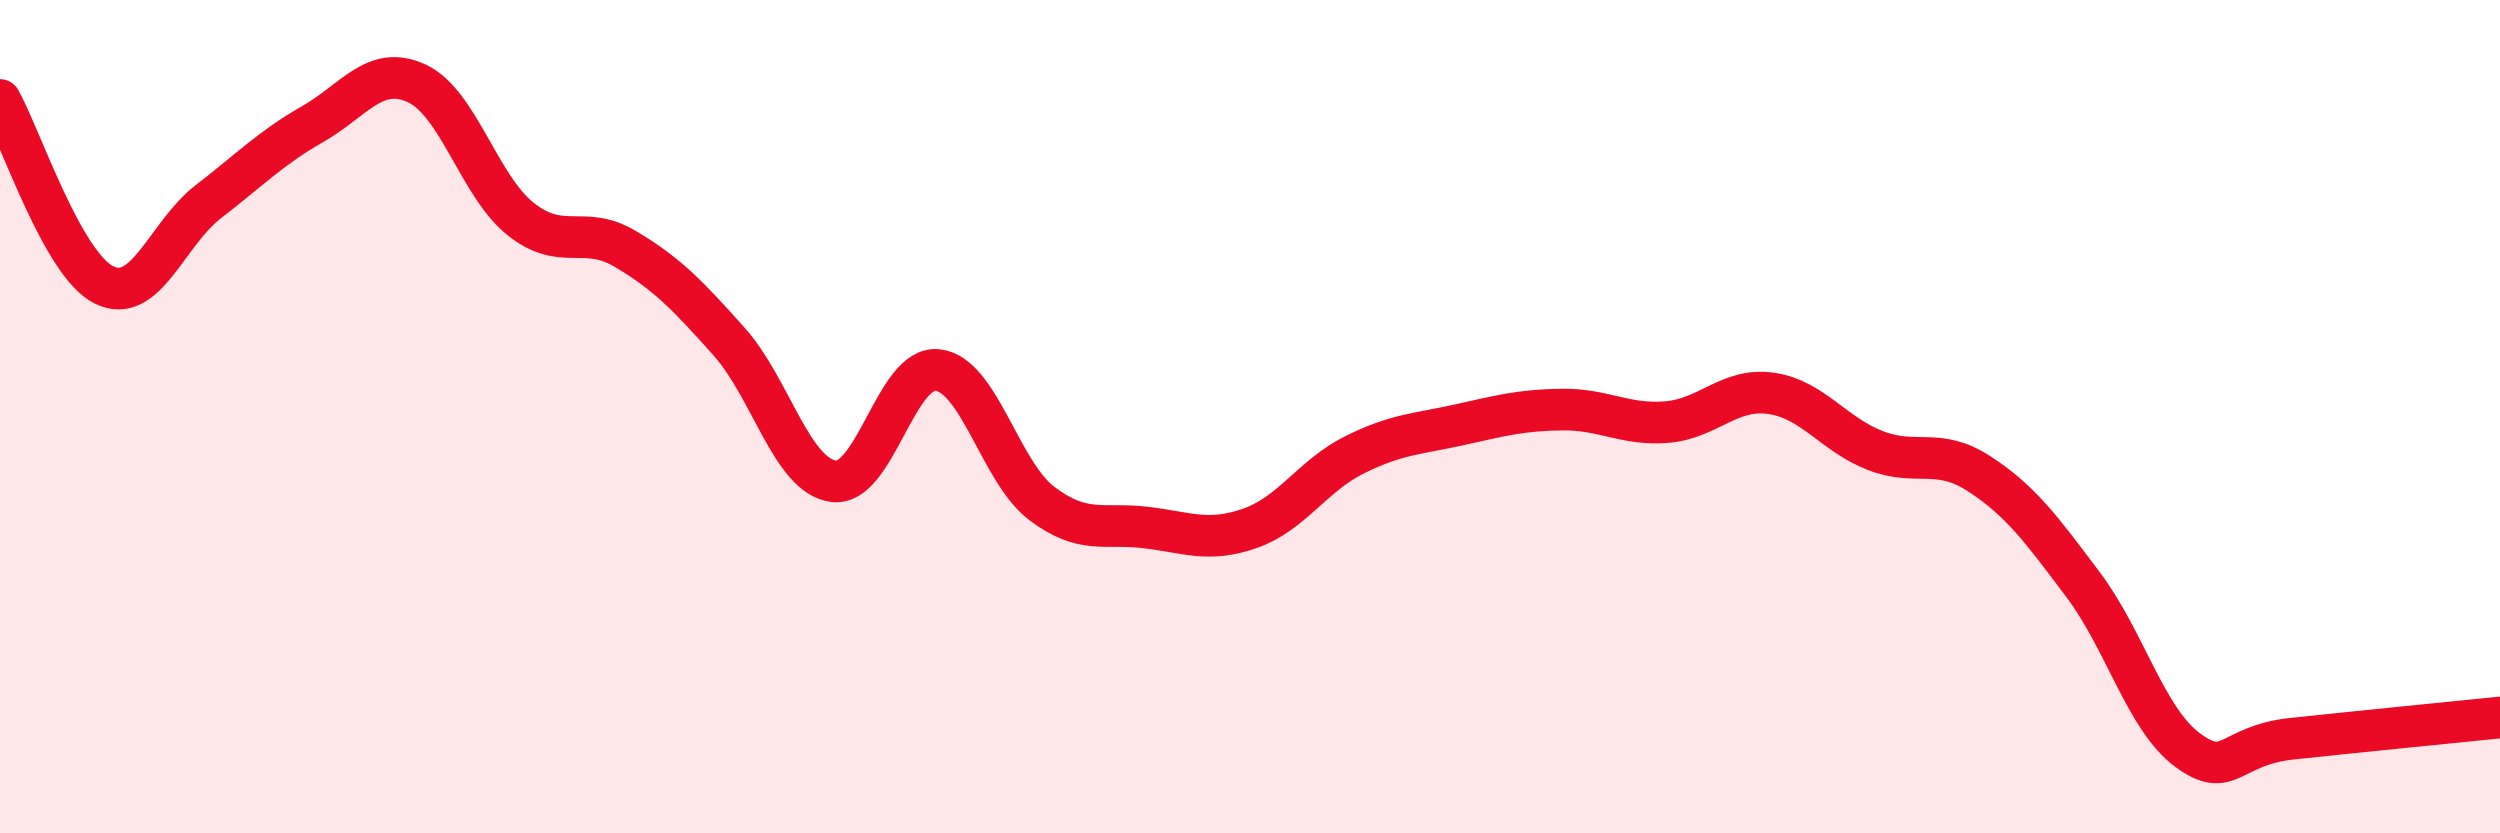
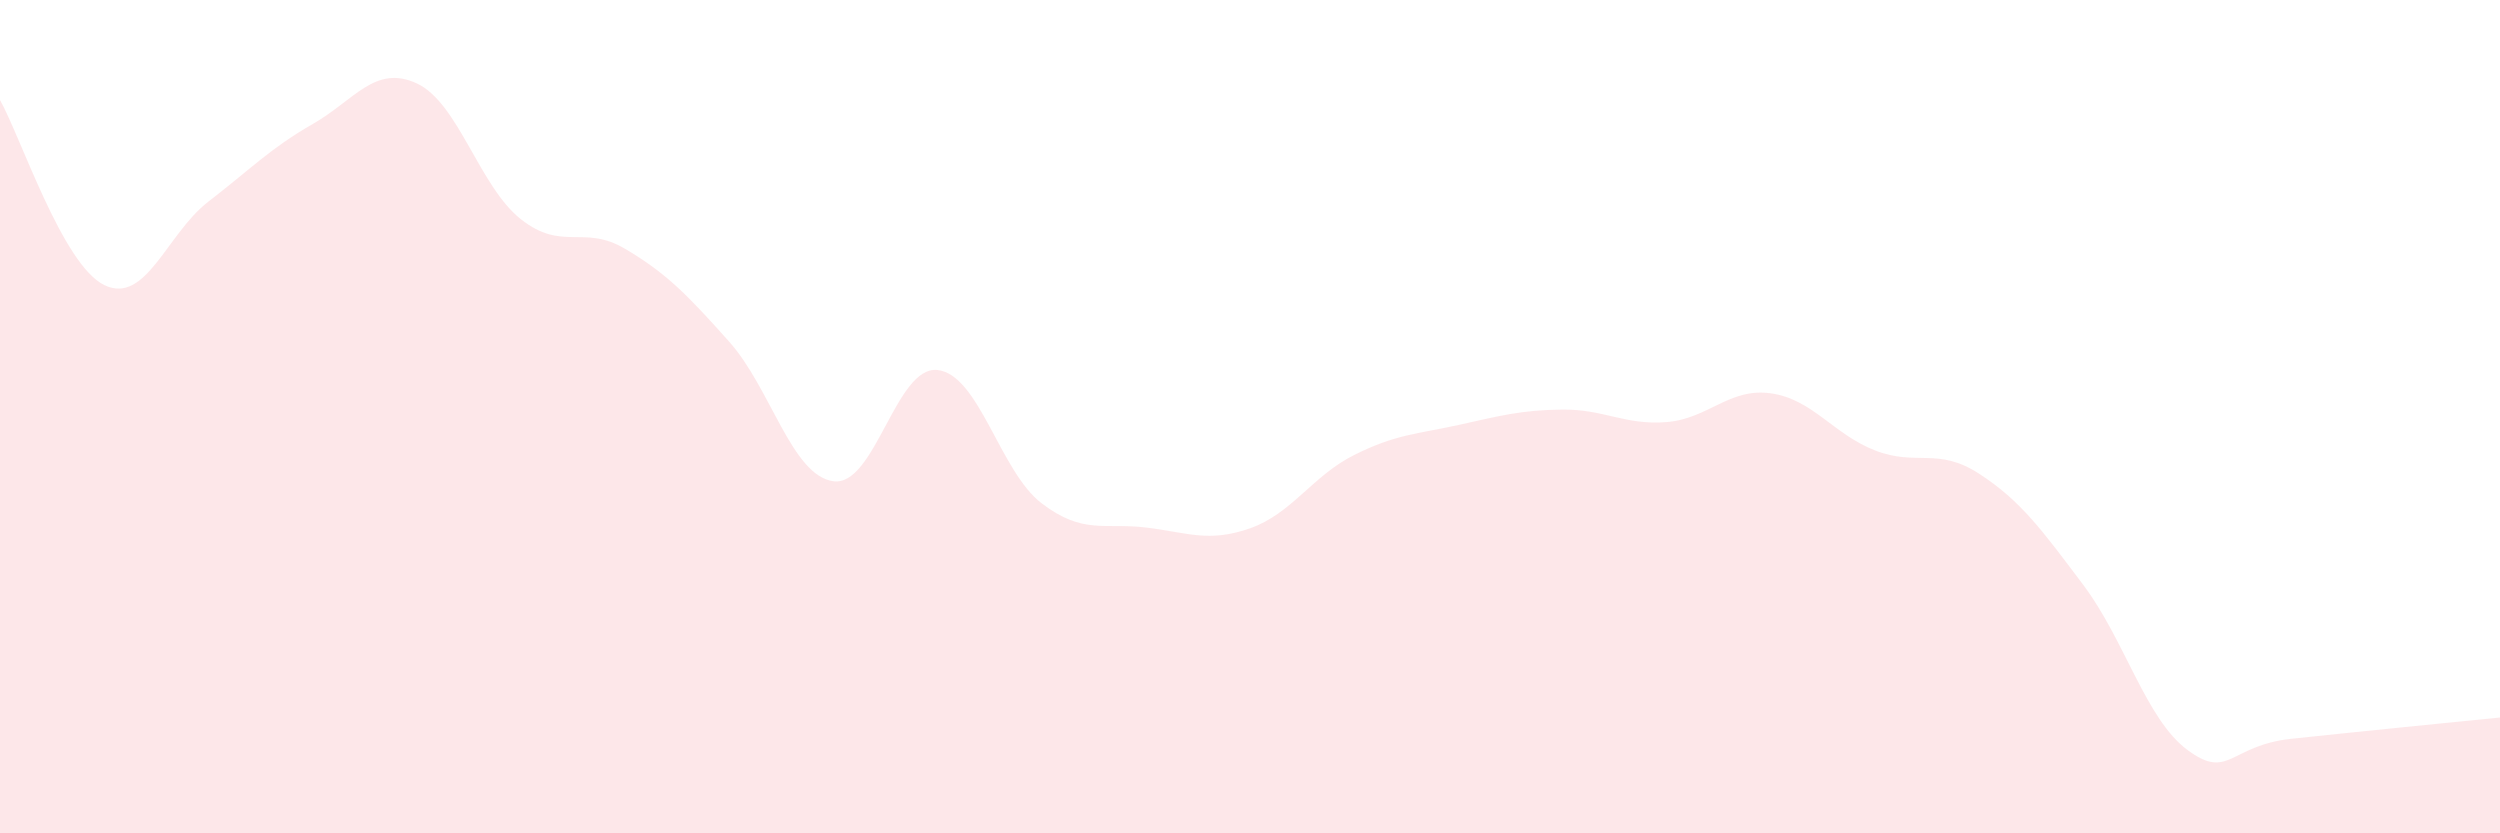
<svg xmlns="http://www.w3.org/2000/svg" width="60" height="20" viewBox="0 0 60 20">
  <path d="M 0,2.4 C 0.5,3.29 1.5,6.35 2.5,6.84 C 3.5,7.33 4,5.61 5,4.84 C 6,4.07 6.5,3.55 7.5,2.98 C 8.5,2.41 9,1.54 10,2 C 11,2.46 11.5,4.47 12.5,5.26 C 13.5,6.05 14,5.38 15,5.97 C 16,6.56 16.5,7.08 17.5,8.2 C 18.5,9.32 19,11.41 20,11.55 C 21,11.69 21.5,8.77 22.5,8.88 C 23.5,8.99 24,11.32 25,12.08 C 26,12.84 26.5,12.54 27.5,12.66 C 28.5,12.78 29,13.03 30,12.68 C 31,12.33 31.5,11.42 32.5,10.92 C 33.5,10.42 34,10.42 35,10.2 C 36,9.98 36.5,9.84 37.5,9.83 C 38.5,9.82 39,10.21 40,10.13 C 41,10.05 41.5,9.3 42.5,9.44 C 43.5,9.58 44,10.42 45,10.81 C 46,11.2 46.5,10.72 47.5,11.37 C 48.5,12.02 49,12.71 50,14.04 C 51,15.37 51.5,17.26 52.5,18 C 53.5,18.74 53.5,17.89 55,17.73 C 56.5,17.57 59,17.32 60,17.22L60 20L0 20Z" fill="#EB0A25" opacity="0.1" stroke-linecap="round" stroke-linejoin="round" />
-   <path d="M 0,2.4 C 0.5,3.29 1.5,6.35 2.5,6.84 C 3.5,7.33 4,5.61 5,4.84 C 6,4.07 6.5,3.55 7.5,2.98 C 8.5,2.41 9,1.54 10,2 C 11,2.46 11.5,4.47 12.5,5.26 C 13.5,6.05 14,5.38 15,5.97 C 16,6.56 16.5,7.08 17.5,8.2 C 18.5,9.32 19,11.41 20,11.55 C 21,11.69 21.5,8.77 22.5,8.88 C 23.5,8.99 24,11.32 25,12.08 C 26,12.84 26.5,12.54 27.5,12.66 C 28.5,12.78 29,13.03 30,12.68 C 31,12.33 31.5,11.42 32.5,10.92 C 33.5,10.42 34,10.42 35,10.2 C 36,9.98 36.5,9.84 37.5,9.83 C 38.5,9.82 39,10.21 40,10.13 C 41,10.05 41.5,9.3 42.5,9.44 C 43.5,9.58 44,10.42 45,10.81 C 46,11.2 46.5,10.72 47.5,11.37 C 48.5,12.02 49,12.71 50,14.04 C 51,15.37 51.5,17.26 52.5,18 C 53.5,18.74 53.5,17.89 55,17.73 C 56.5,17.57 59,17.32 60,17.22" stroke="#EB0A25" stroke-width="1" fill="none" stroke-linecap="round" stroke-linejoin="round" />
</svg>